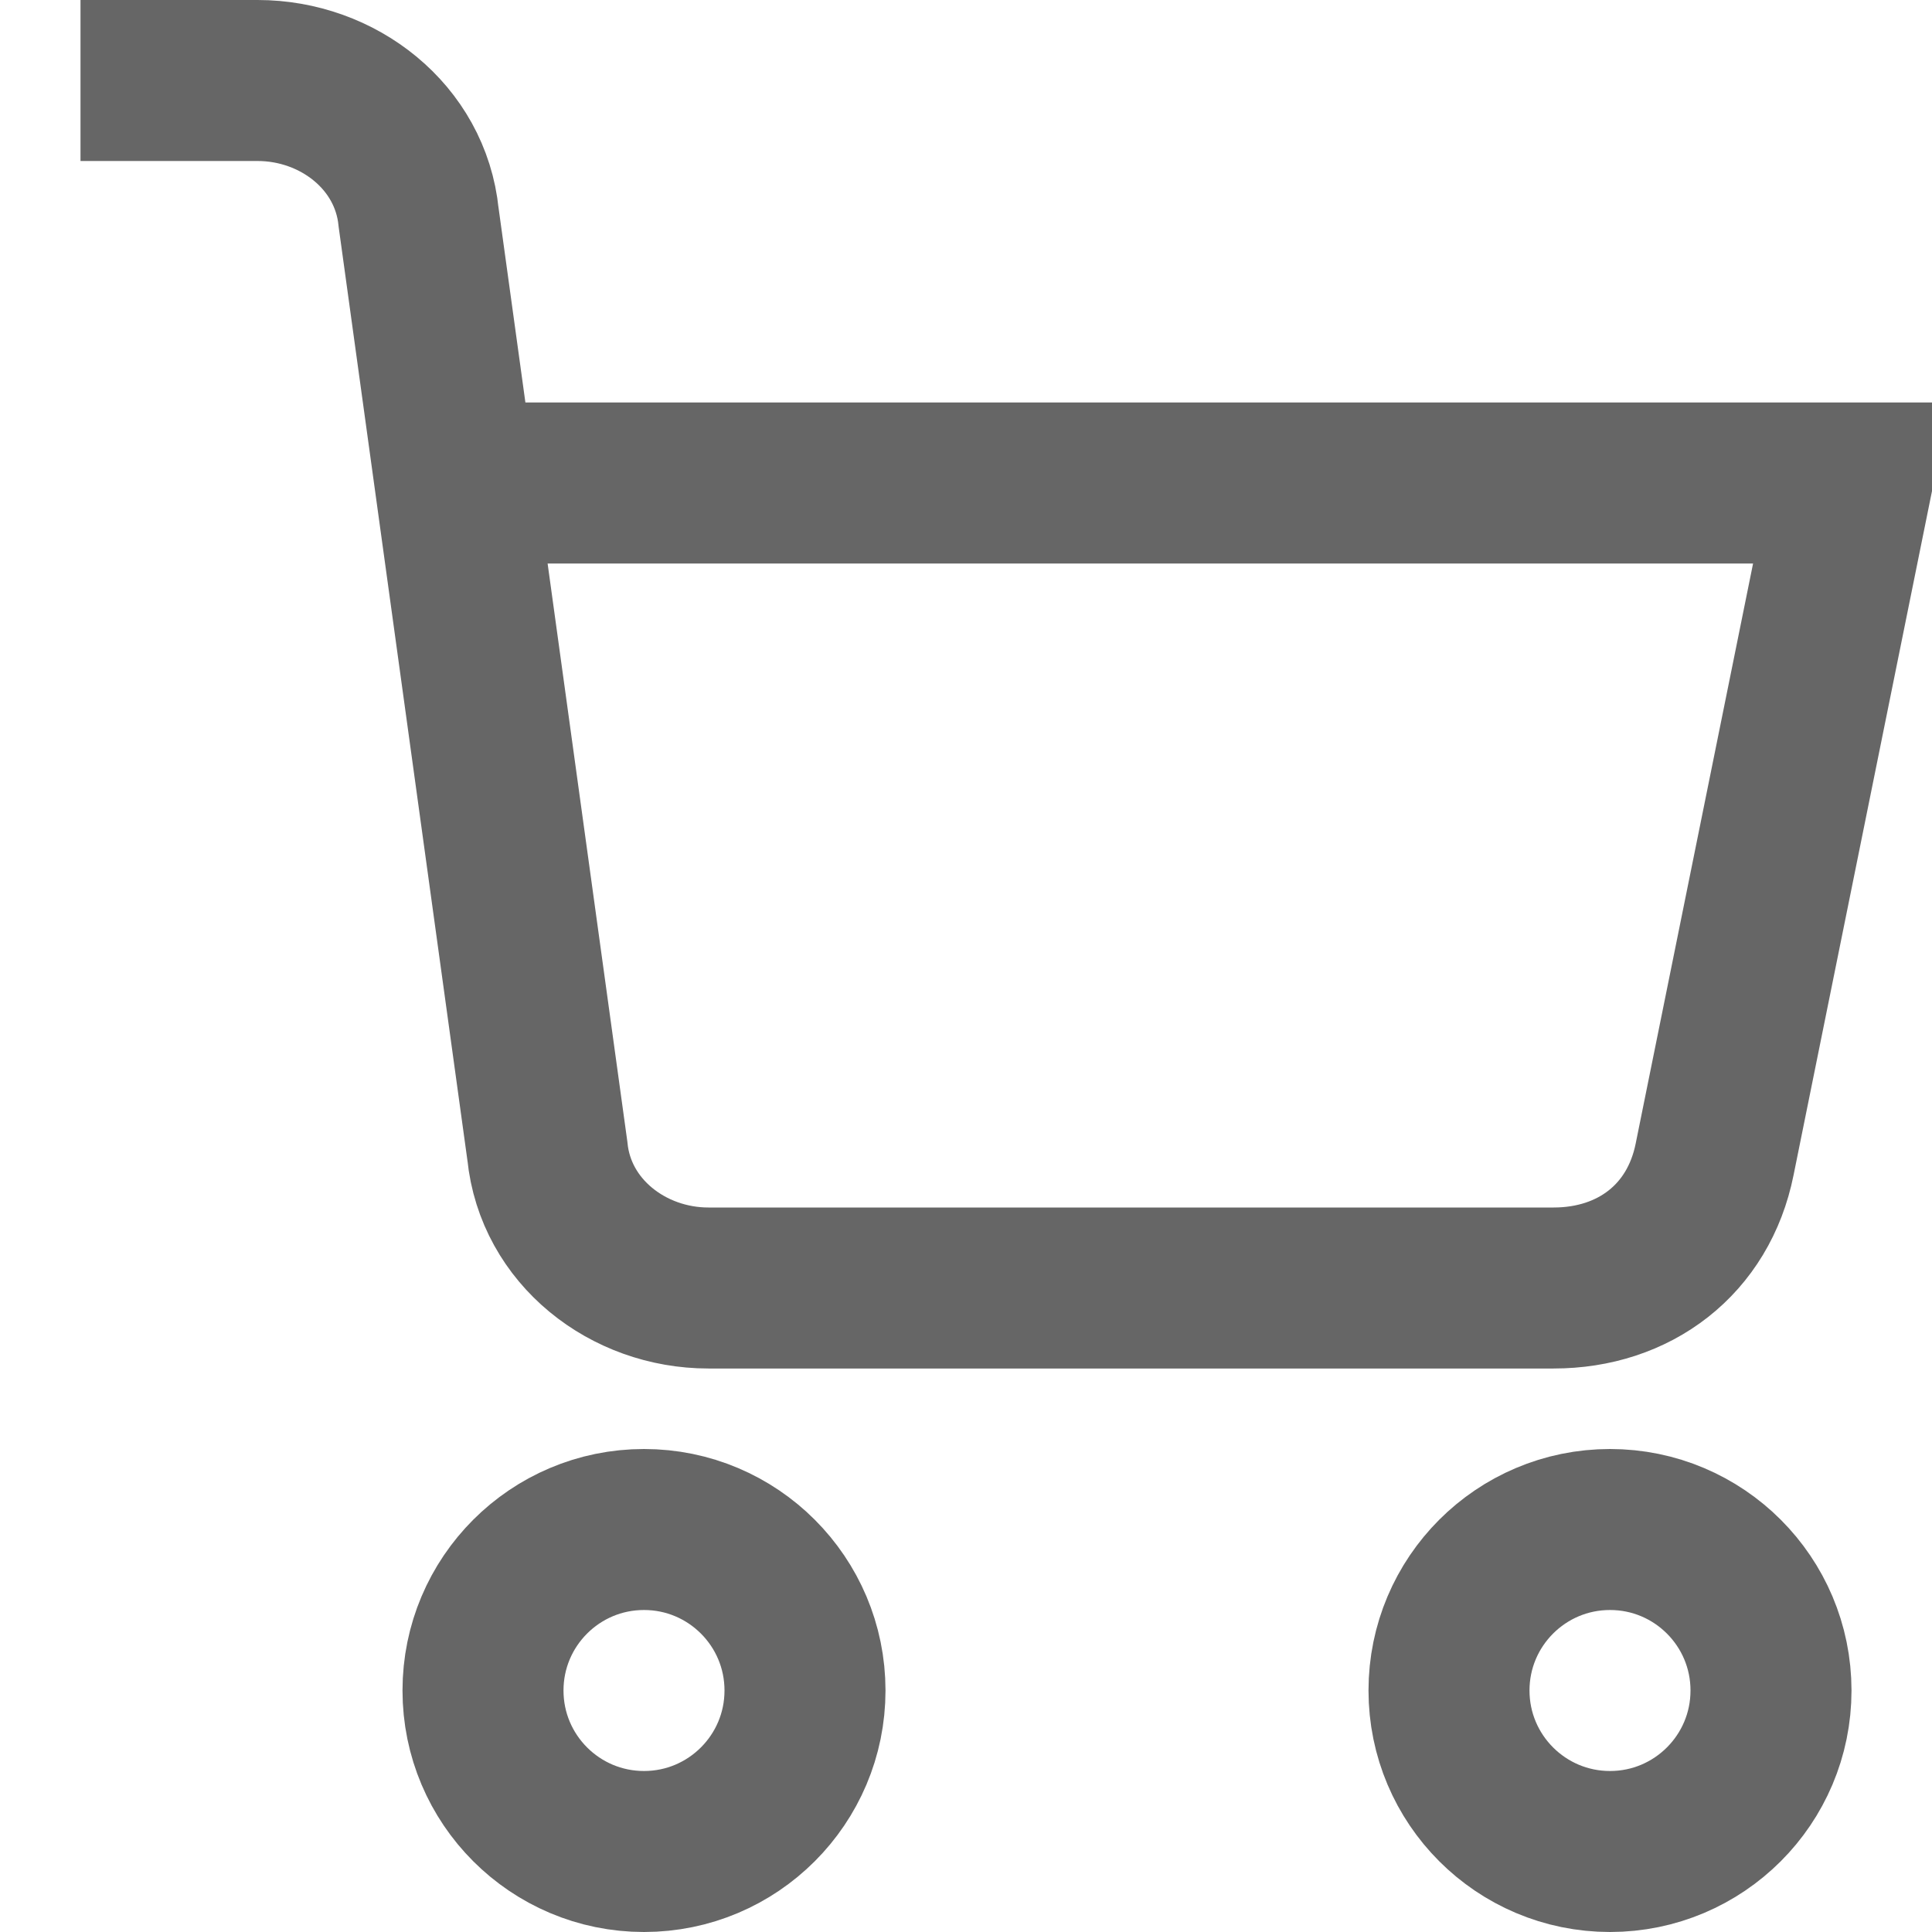
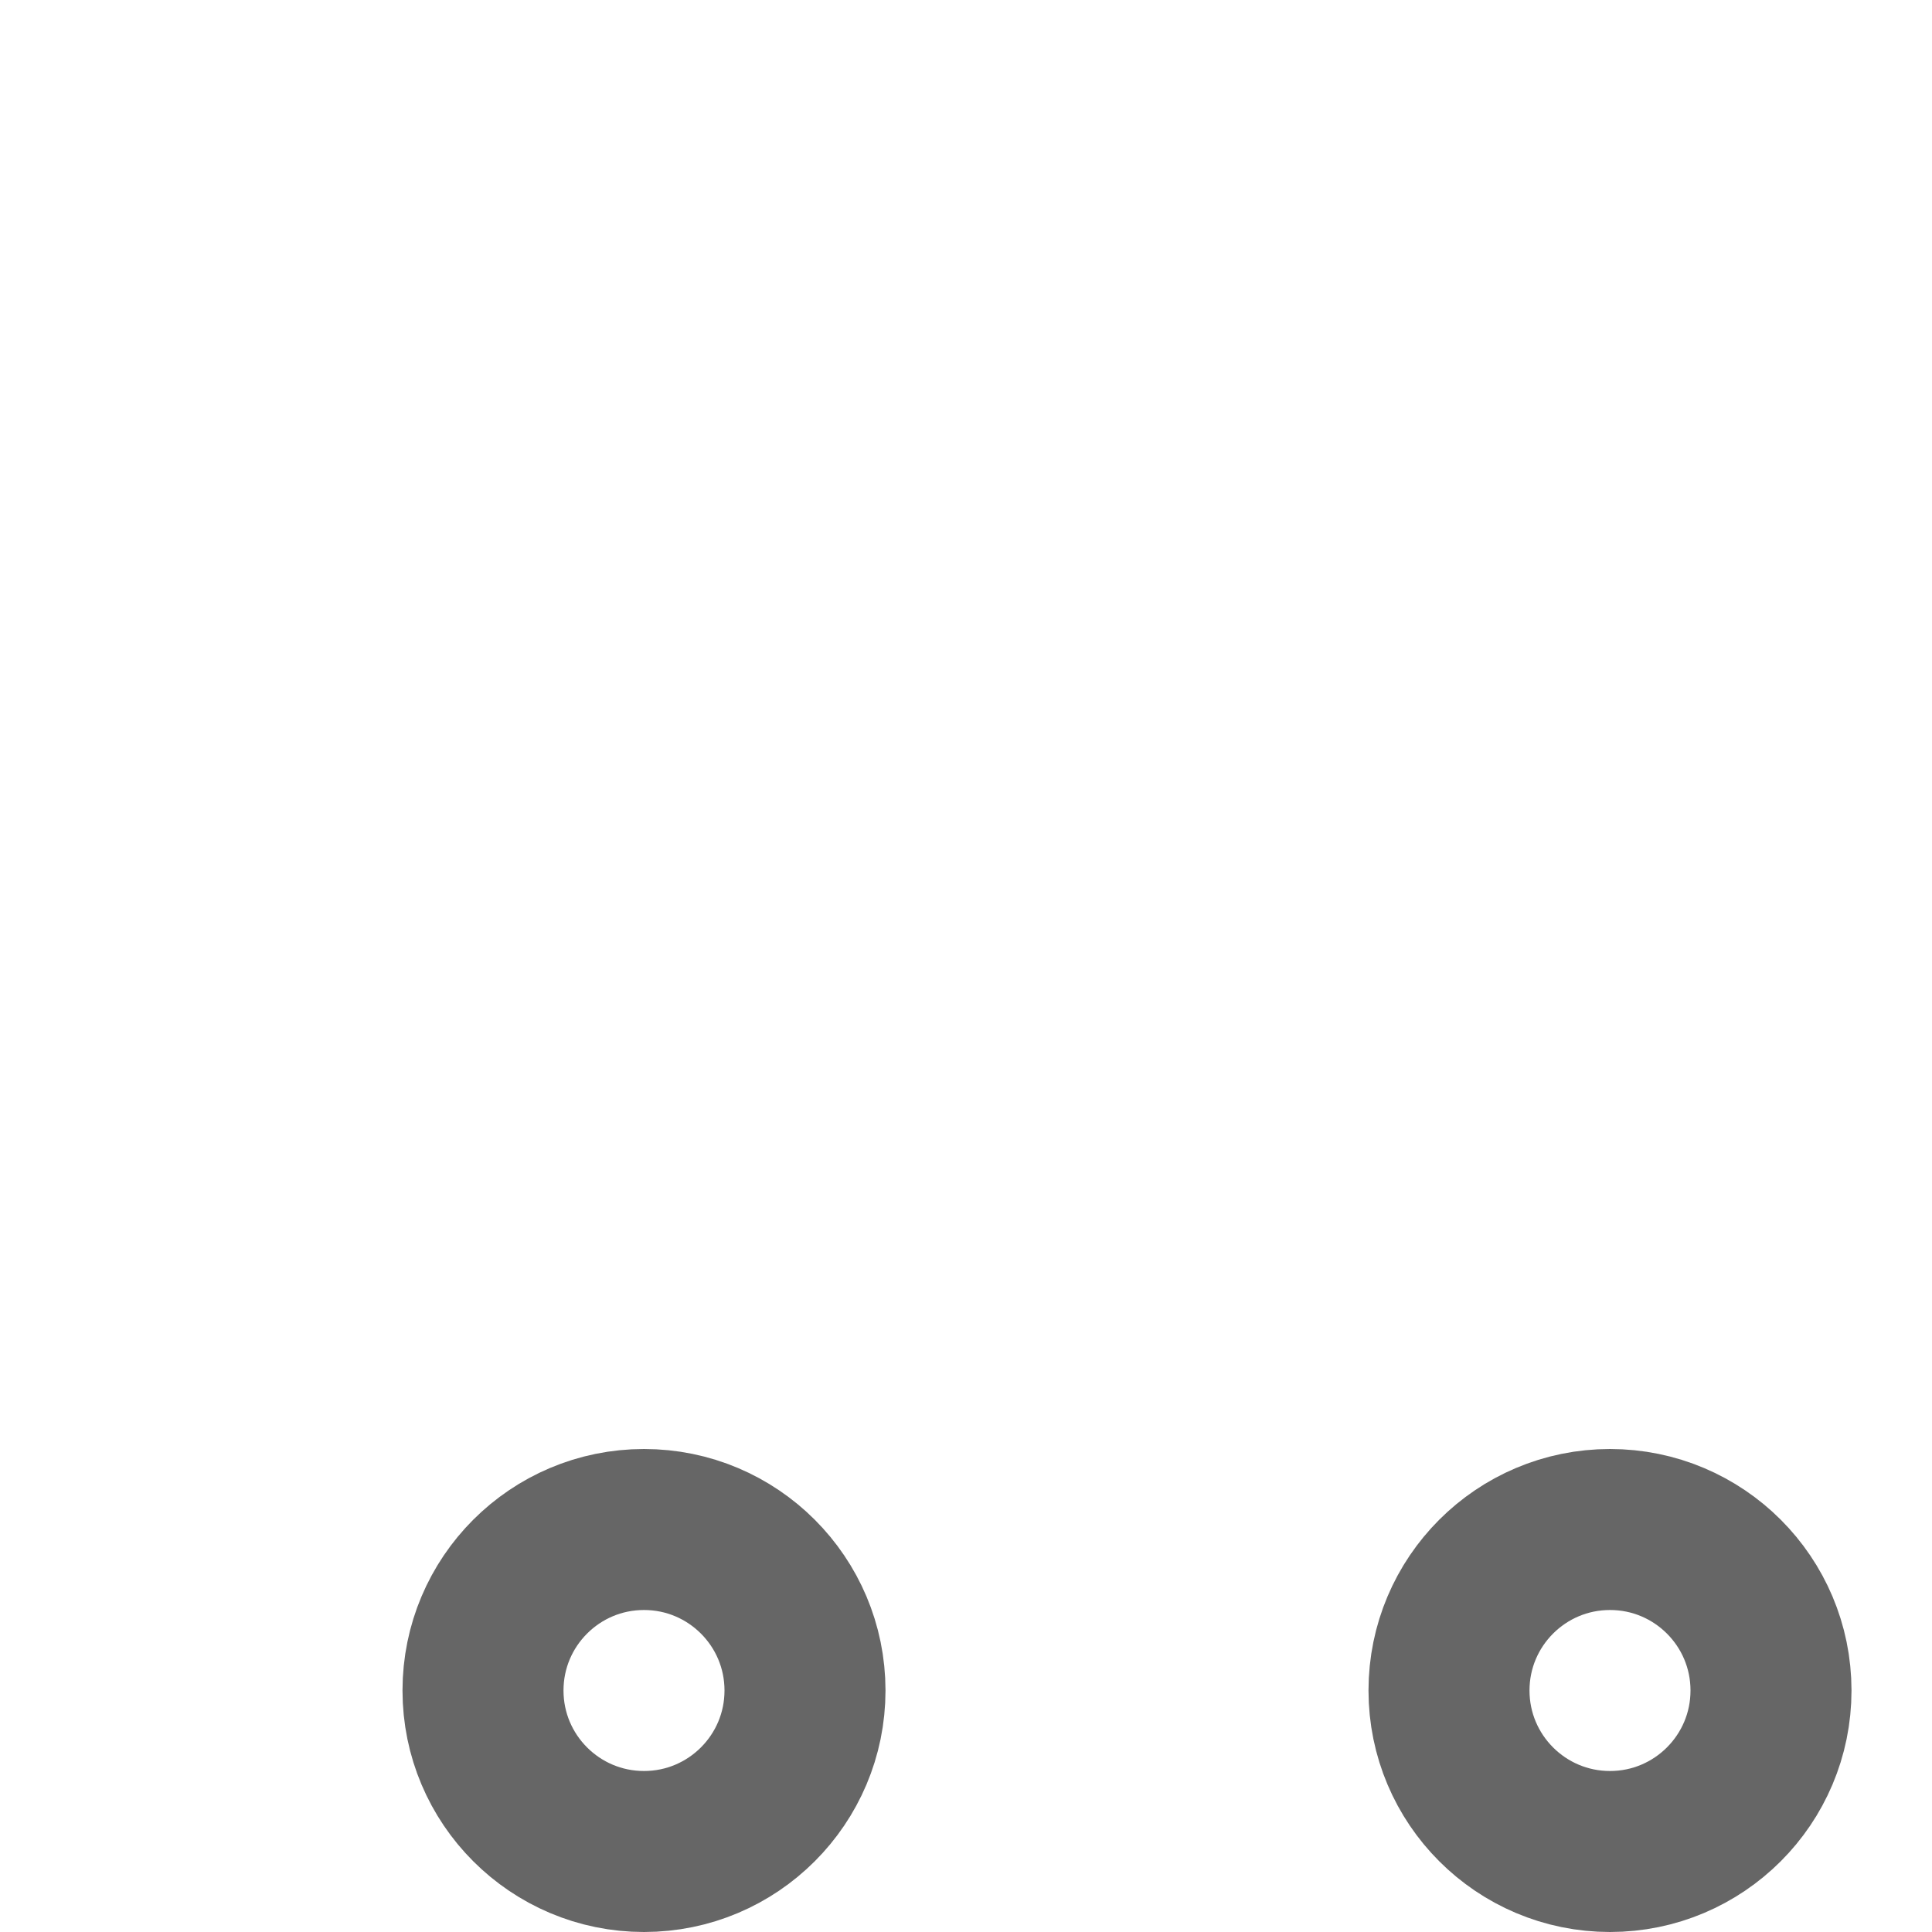
<svg xmlns="http://www.w3.org/2000/svg" version="1.1" id="圖層_1" x="0px" y="0px" viewBox="0 0 24 24" style="enable-background:new 0 0 24 24;" xml:space="preserve">
  <style type="text/css">
	.st0{fill:none;stroke:#666666;stroke-width:2;stroke-miterlimit:10;}
</style>
  <circle class="st0" cx="8" cy="21" r="2" />
  <circle class="st0" cx="20" cy="21" r="2" />
-   <path class="st0" d="M5.7,6H23l-1.7,8.4c-0.2,1-1,1.6-2,1.6H8.8c-1,0-1.9-0.7-2-1.7L5.2,2.7c-0.1-1-1-1.7-2-1.7H1" />
</svg>